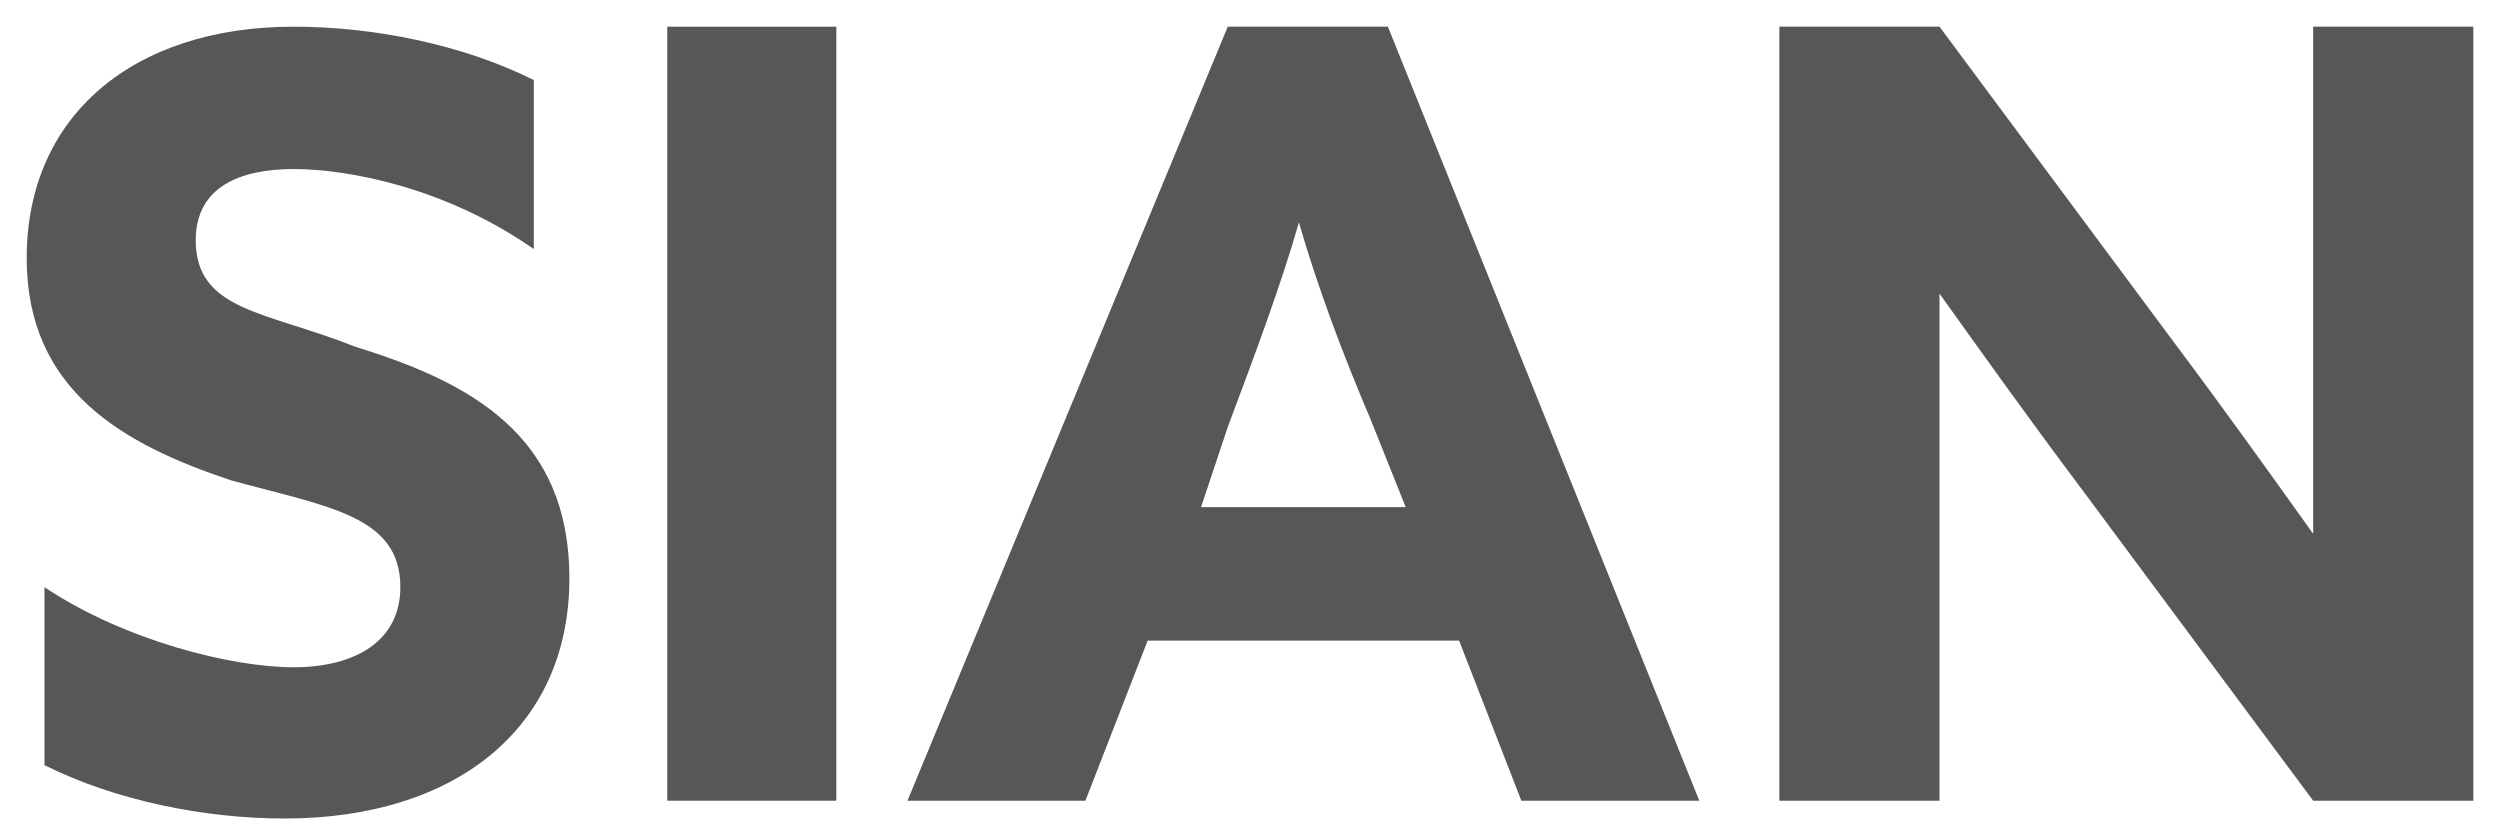
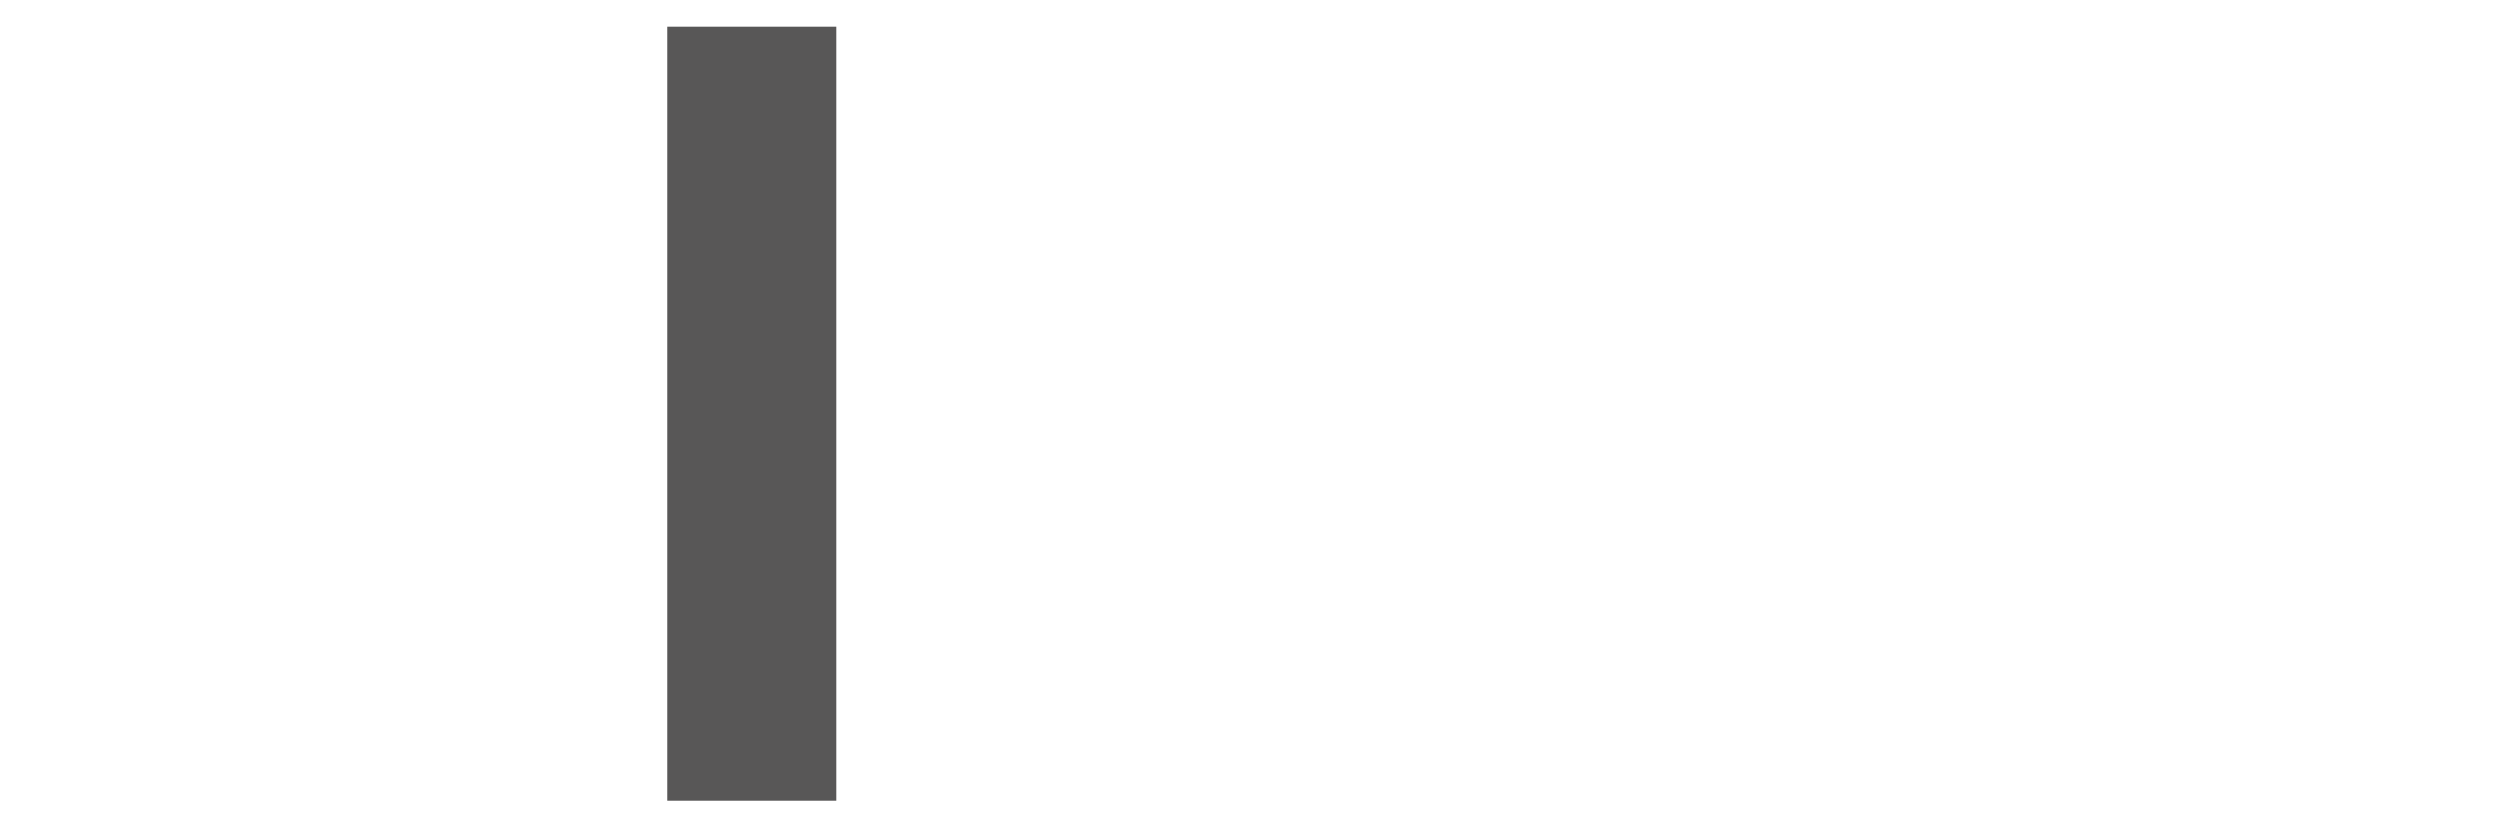
<svg xmlns="http://www.w3.org/2000/svg" version="1.1" id="レイヤー_1" x="0px" y="0px" viewBox="0 0 28.1 9.2" style="enable-background:new 0 0 28.1 9.2;" xml:space="preserve">
  <style type="text/css"> .st0{fill:#585757;} </style>
  <g>
-     <path class="st0" d="M0.5,6.6c0.9,0.6,2.1,0.9,2.8,0.9c0.7,0,1.2-0.3,1.2-0.9c0-0.8-0.8-0.9-1.9-1.2c-1.2-0.4-2.3-1-2.3-2.5 c0-1.6,1.2-2.6,3-2.6c0.9,0,1.9,0.2,2.7,0.6v1.9C5,2.1,3.9,1.9,3.3,1.9c-0.6,0-1.1,0.2-1.1,0.8C2.2,3.5,3,3.5,4,3.9 c1.3,0.4,2.4,1,2.4,2.6c0,1.7-1.3,2.7-3.2,2.7c-0.9,0-1.9-0.2-2.7-0.6V6.6z" />
    <path class="st0" d="M7.5,0.3h1.9V9H7.5V0.3z" />
-     <path class="st0" d="M13.8,0.3h1.8L19.1,9h-2l-0.7-1.8h-3.5L12.2,9h-2L13.8,0.3z M13.5,5.7h2.3l-0.4-1c-0.3-0.7-0.6-1.5-0.8-2.2h0 c-0.2,0.7-0.5,1.5-0.8,2.3L13.5,5.7z" />
-     <path class="st0" d="M23.4,5.5c-0.6-0.8-1.1-1.5-1.6-2.2l0,0c0,0.8,0,1.7,0,2.5V9H20V0.3h1.8l2.6,3.5c0.6,0.8,1.1,1.5,1.6,2.2l0,0 c0-0.8,0-1.7,0-2.5V0.3h1.8V9H26L23.4,5.5z" />
  </g>
</svg>